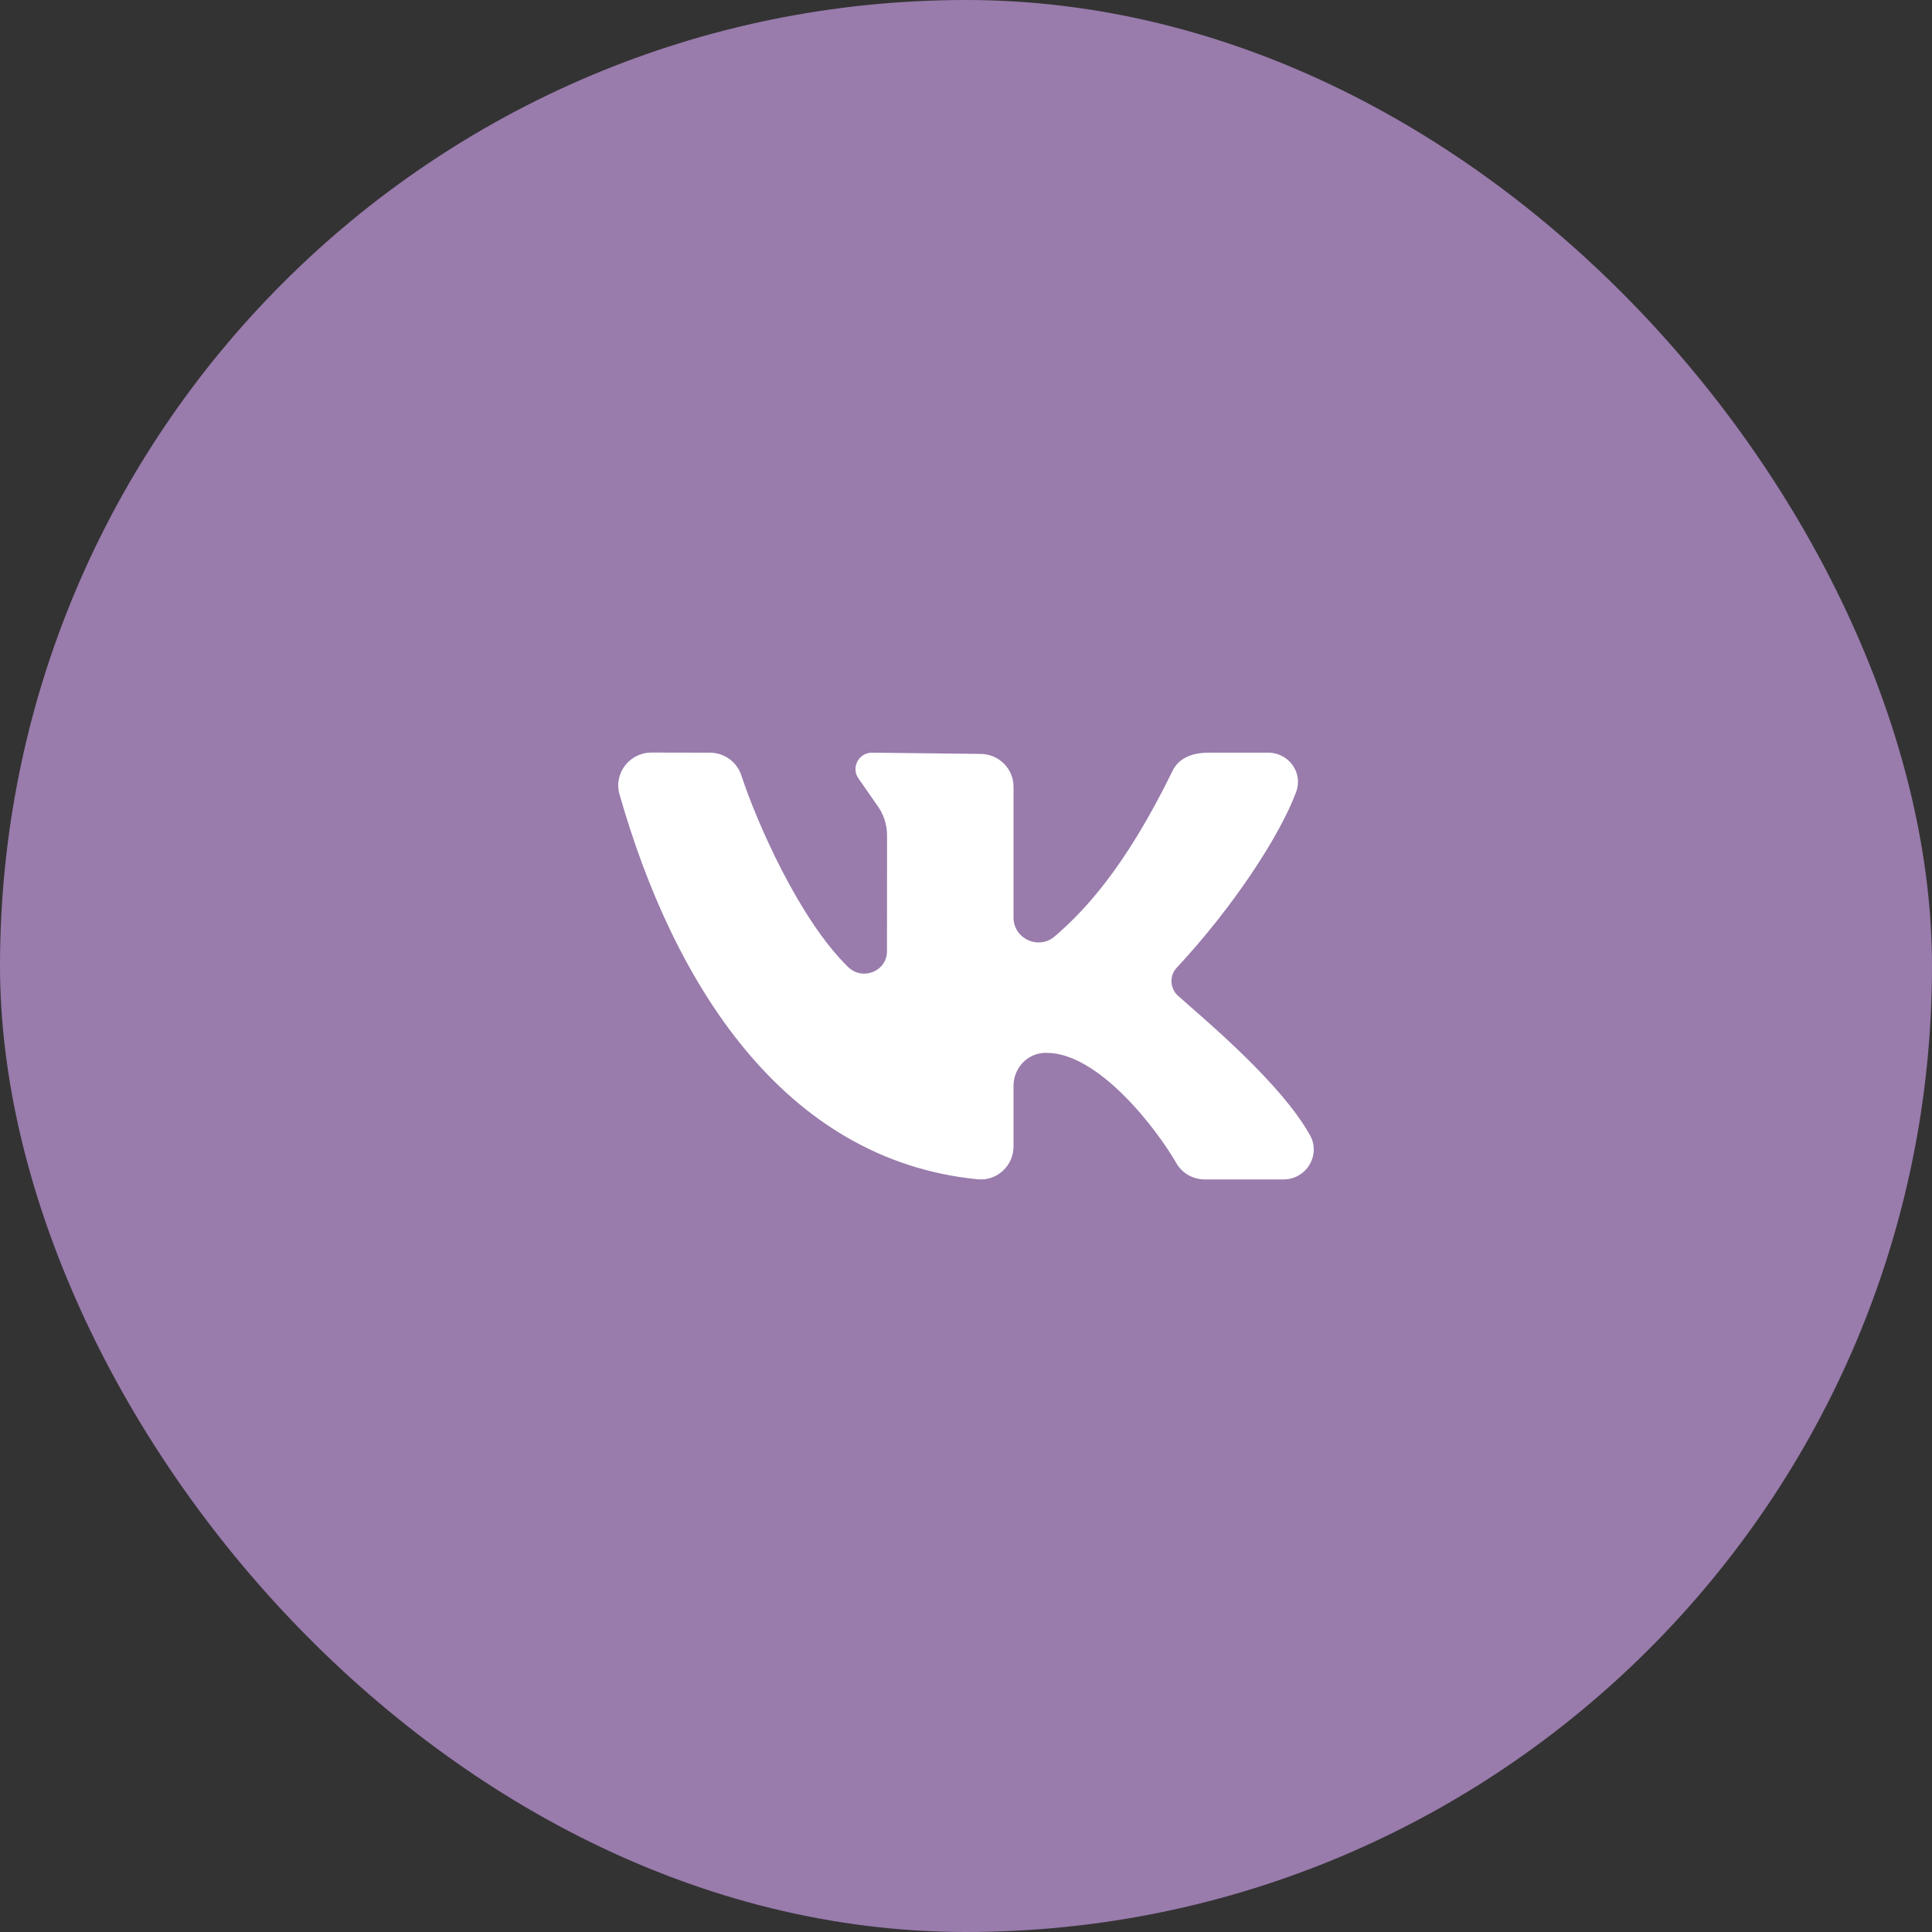
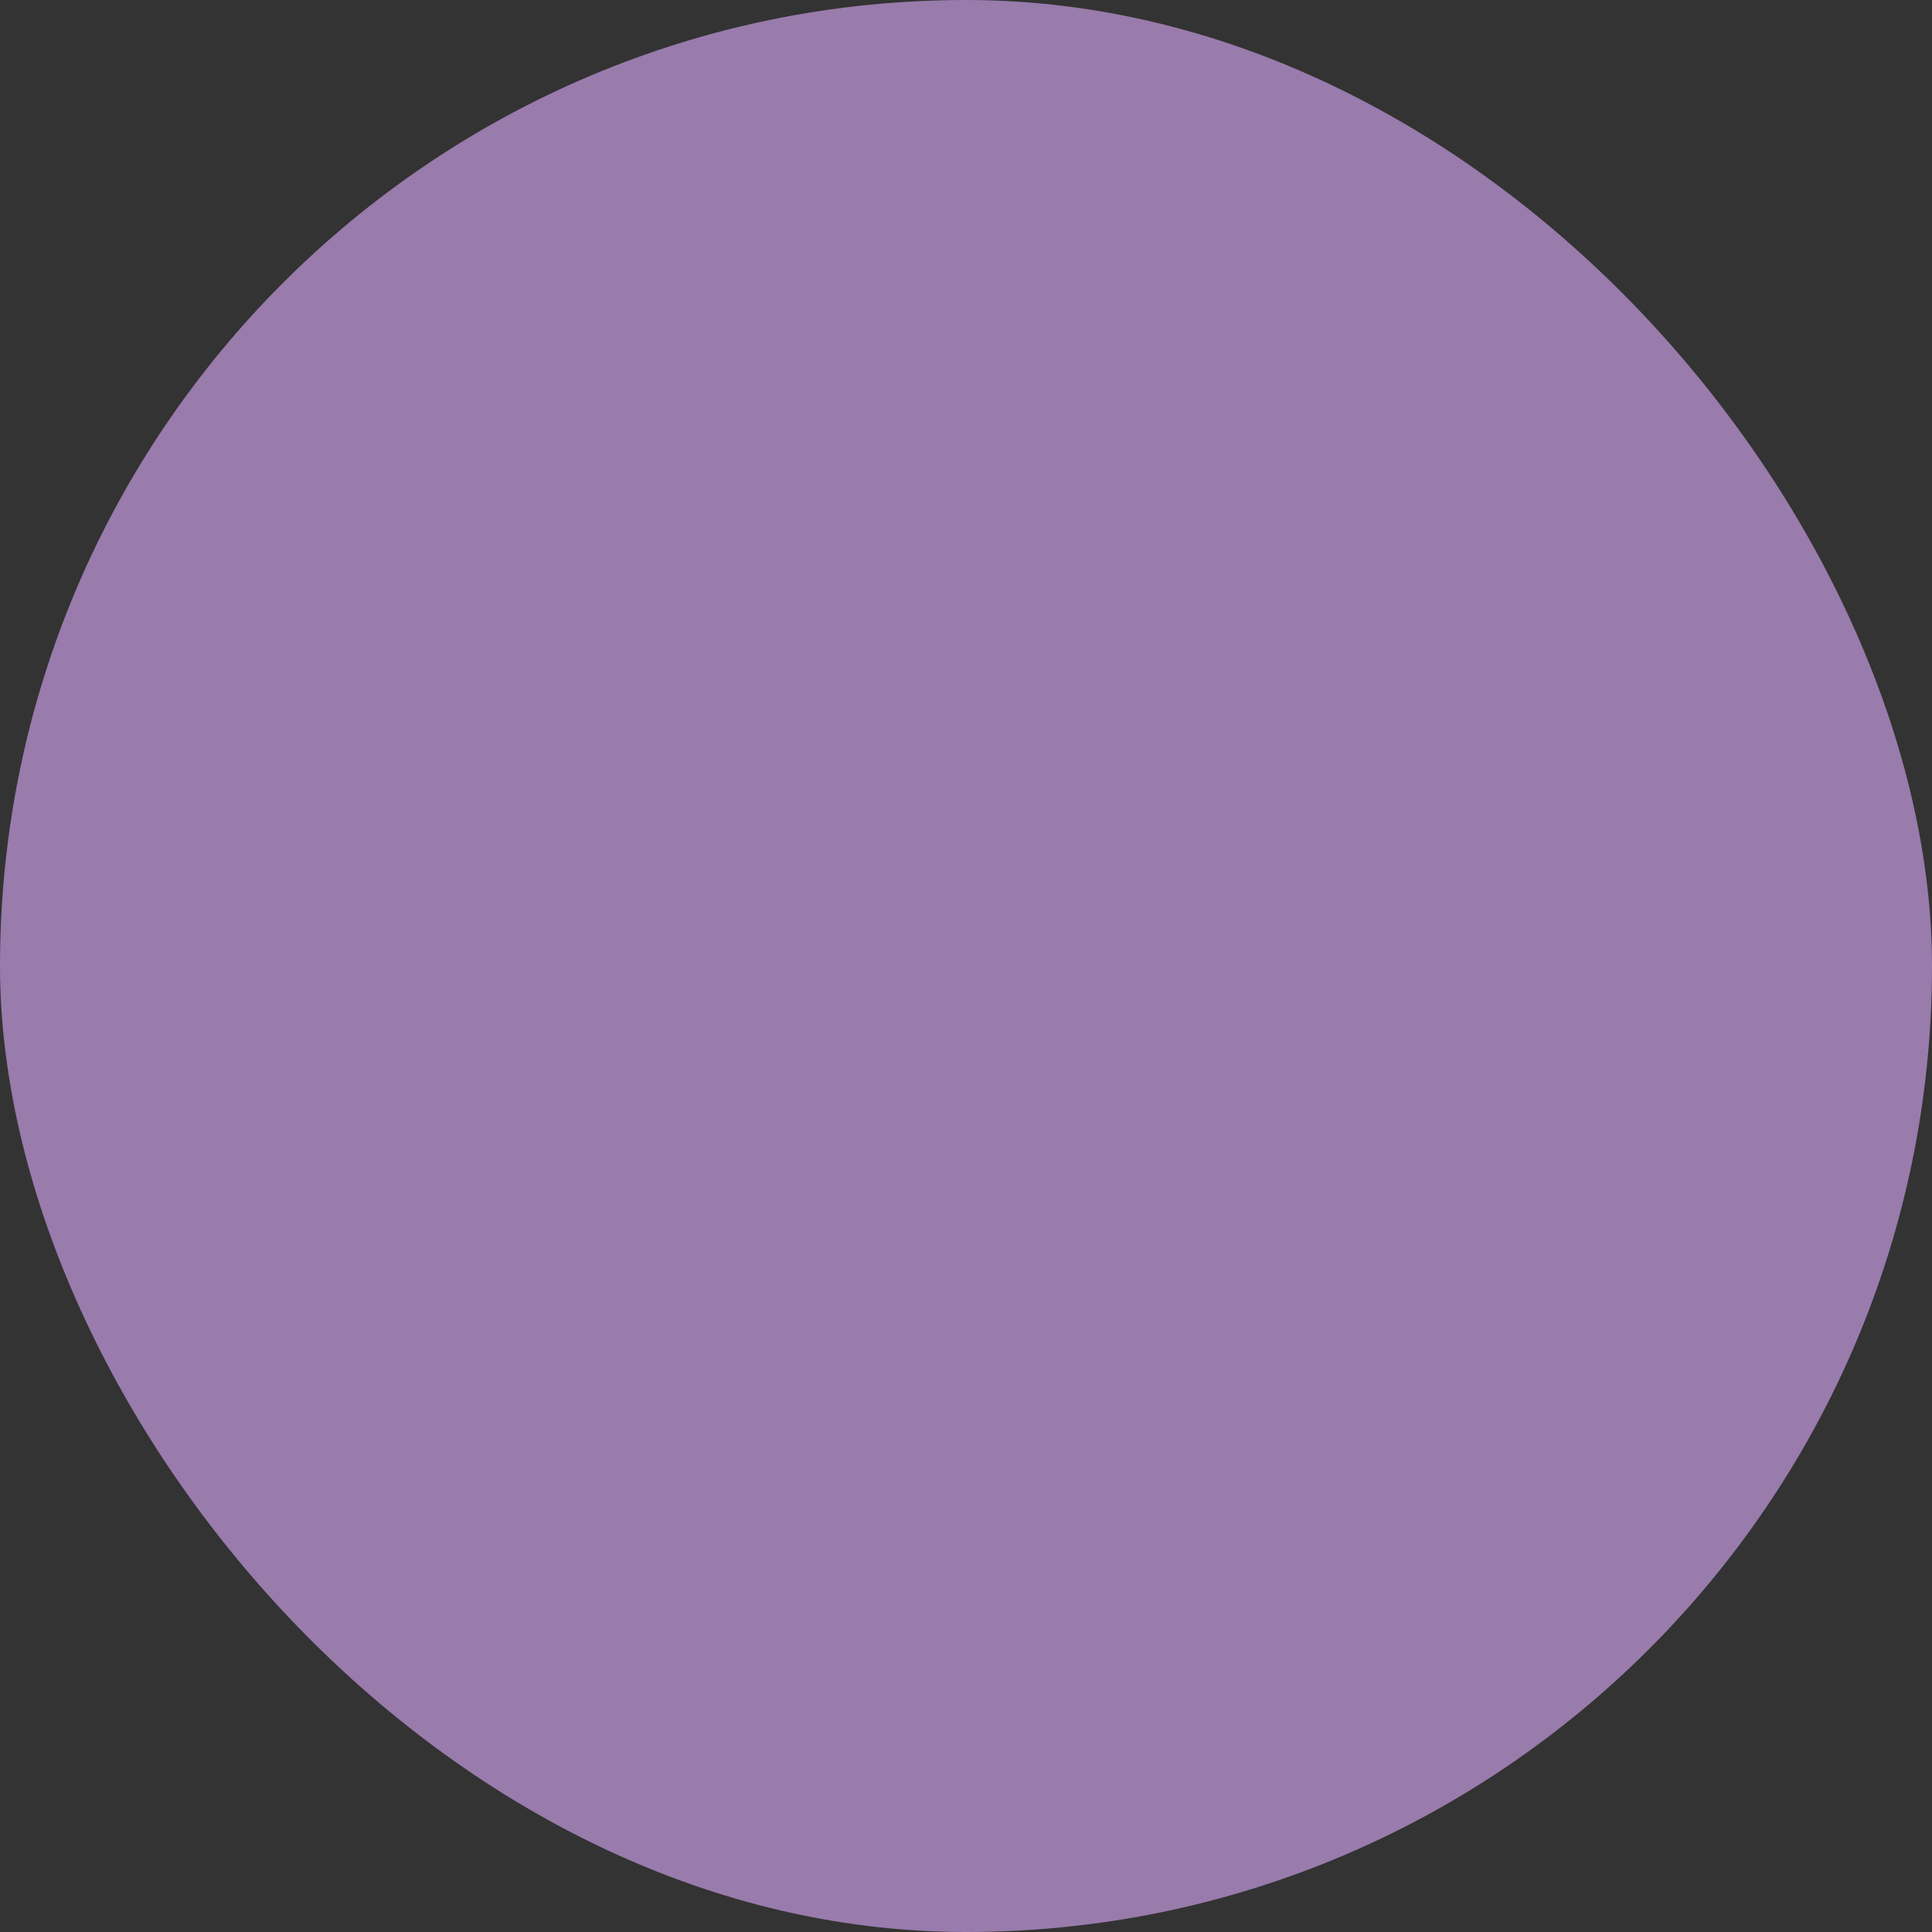
<svg xmlns="http://www.w3.org/2000/svg" width="50" height="50" viewBox="0 0 50 50" fill="none">
  <rect x="0" y="0" width="50" height="50" fill="#333333" stroke="none" />
  <rect width="50" height="50" rx="25" fill="#997BAC" />
-   <path d="M33.903 29.38C33.168 28.057 31.274 26.467 30.492 25.775C30.279 25.586 30.256 25.258 30.45 25.049C31.942 23.446 33.136 21.604 33.546 20.49C33.727 19.999 33.352 19.479 32.824 19.479H31.288C30.782 19.479 30.486 19.661 30.345 19.95C29.105 22.491 28.042 23.59 27.297 24.233C26.88 24.593 26.23 24.295 26.23 23.747C26.23 22.692 26.23 21.327 26.23 20.36C26.23 19.891 25.846 19.511 25.373 19.511L22.568 19.479C22.215 19.479 22.014 19.879 22.226 20.159L22.689 20.824C22.863 21.054 22.957 21.334 22.957 21.622L22.955 24.616C22.955 25.136 22.323 25.391 21.949 25.026C20.681 23.791 19.581 21.27 19.185 20.065C19.07 19.716 18.744 19.48 18.373 19.479L16.86 19.476C16.293 19.476 15.878 20.013 16.032 20.555C17.414 25.406 20.25 30.02 25.303 30.52C25.801 30.57 26.23 30.169 26.23 29.672V28.099C26.23 27.648 26.584 27.26 27.039 27.248C27.055 27.248 27.071 27.248 27.087 27.248C28.423 27.248 29.92 29.193 30.444 30.103C30.594 30.365 30.876 30.524 31.18 30.524H33.215C33.808 30.524 34.189 29.895 33.903 29.38Z" fill="white" />
</svg>